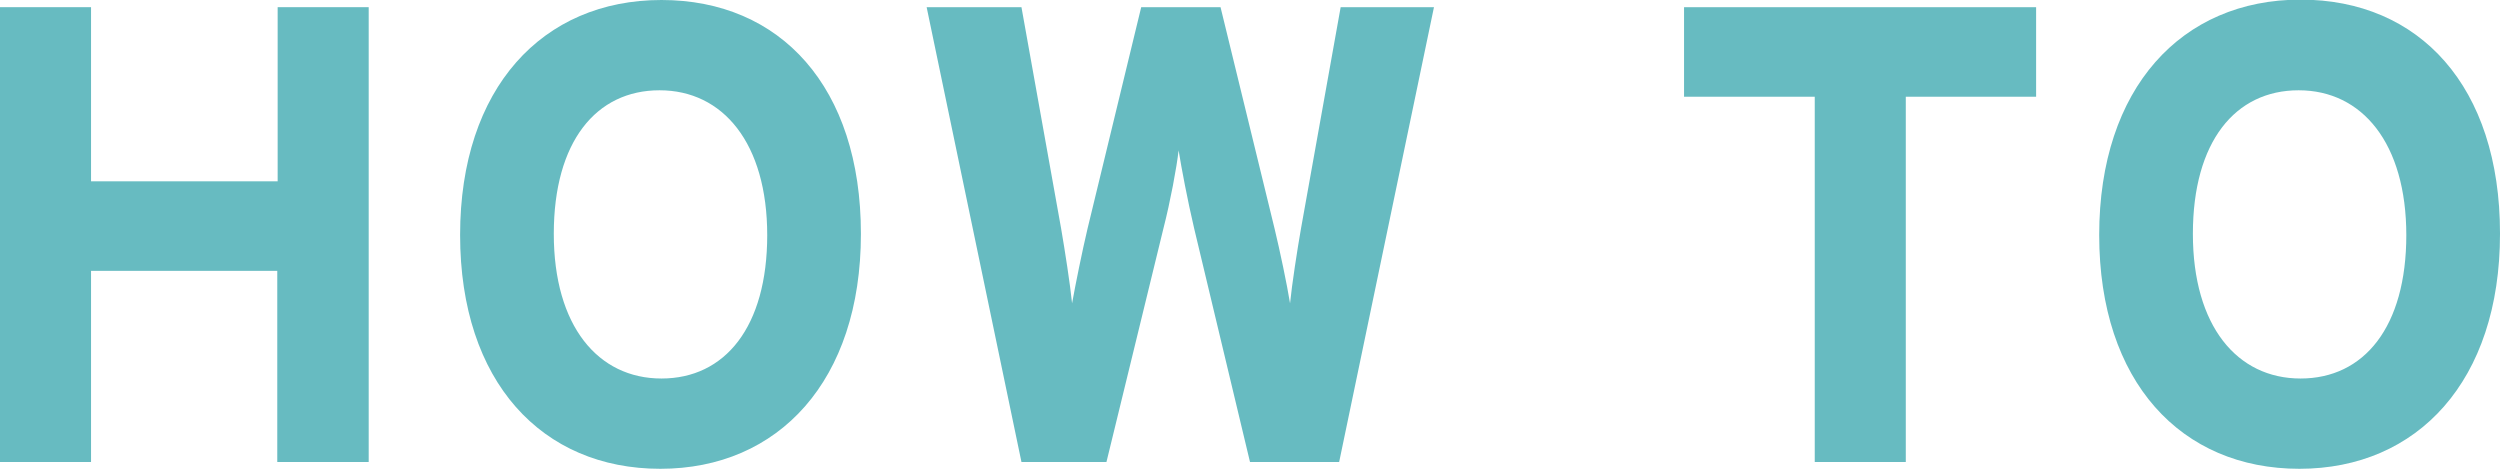
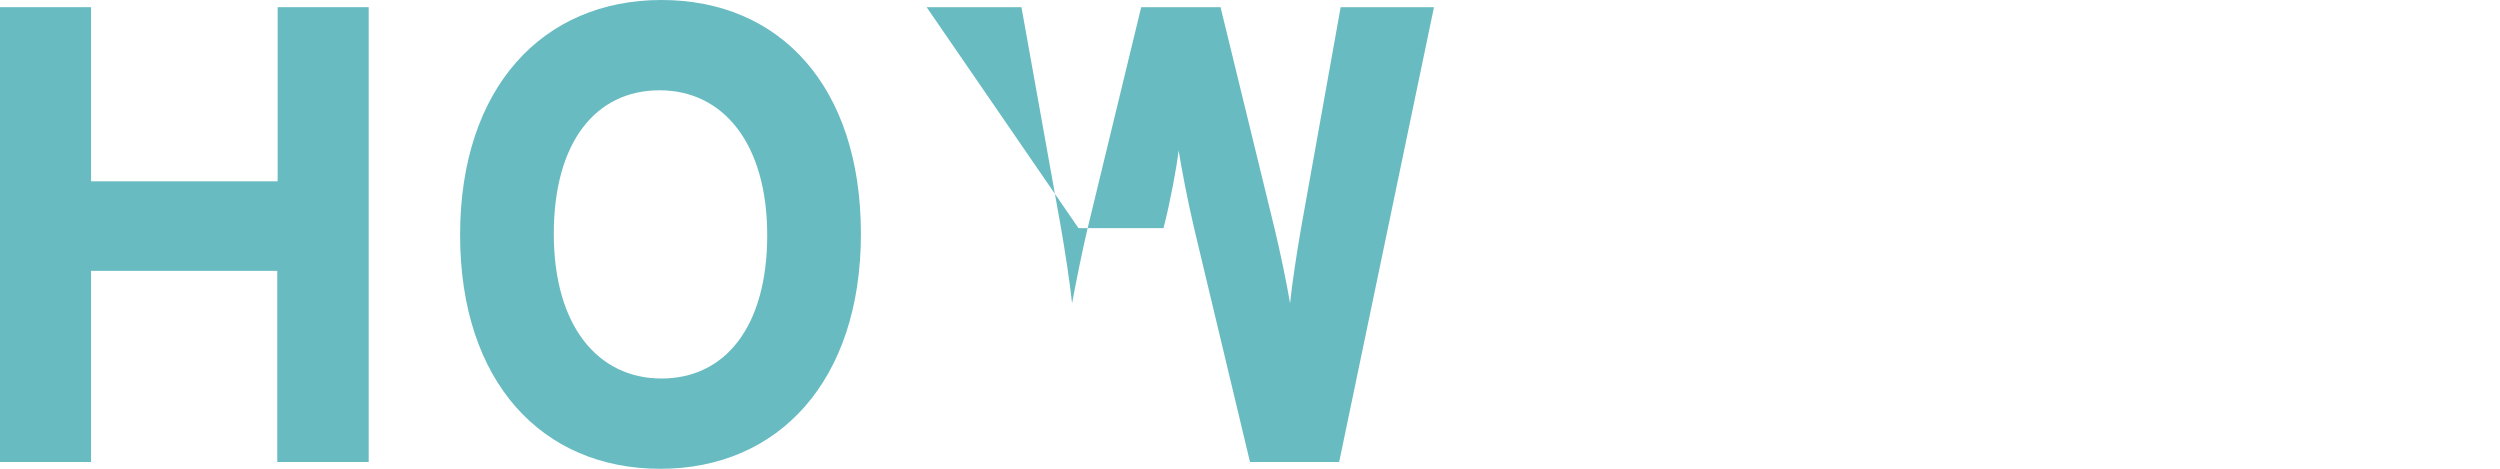
<svg xmlns="http://www.w3.org/2000/svg" id="b" data-name="レイヤー 2" width="66.18" height="12.42" viewBox="0 0 66.18 12.42">
  <defs>
    <style>
      .d {
        fill: #67bbc1;
      }
    </style>
  </defs>
  <g id="c" data-name="レイヤー 1">
    <g>
      <path class="d" d="M9.75,12.23h-2.41v-5.06H2.41v5.06H0V.19h2.41v4.61h4.94V.19h2.41v12.04Z" />
      <path class="d" d="M22.79,6.19c0,3.89-2.18,6.22-5.31,6.22s-5.3-2.3-5.3-6.19S14.36,0,17.51,0s5.28,2.3,5.28,6.19ZM20.31,6.23c0-2.44-1.17-3.84-2.85-3.84s-2.8,1.36-2.8,3.8,1.17,3.83,2.85,3.83,2.8-1.36,2.8-3.8Z" />
-       <path class="d" d="M37.96.19l-2.51,12.04h-2.36l-1.48-6.19c-.17-.72-.34-1.62-.41-2.06-.05.45-.22,1.36-.4,2.06l-1.51,6.19h-2.25L24.53.19h2.51l1.05,5.86c.1.58.24,1.48.29,1.98.09-.5.27-1.39.41-1.98L30.21.19h2.1l1.43,5.86c.14.58.33,1.48.41,1.98.05-.5.19-1.41.29-1.98l1.05-5.86h2.48Z" />
-       <path class="d" d="M53.91,2.56h-3.46v9.67h-2.41V2.56h-3.46V.19h9.32v2.37Z" />
-       <path class="d" d="M66.18,6.19c0,3.89-2.18,6.22-5.31,6.22s-5.3-2.3-5.3-6.19,2.18-6.23,5.33-6.23,5.28,2.3,5.28,6.19ZM63.7,6.23c0-2.44-1.17-3.84-2.85-3.84s-2.8,1.36-2.8,3.8,1.17,3.83,2.85,3.83,2.8-1.36,2.8-3.8Z" />
+       <path class="d" d="M37.96.19l-2.51,12.04h-2.36l-1.48-6.19c-.17-.72-.34-1.62-.41-2.06-.05.45-.22,1.36-.4,2.06h-2.25L24.53.19h2.51l1.05,5.86c.1.58.24,1.48.29,1.98.09-.5.27-1.39.41-1.98L30.21.19h2.1l1.43,5.86c.14.58.33,1.48.41,1.98.05-.5.19-1.41.29-1.98l1.05-5.86h2.48Z" />
    </g>
  </g>
</svg>